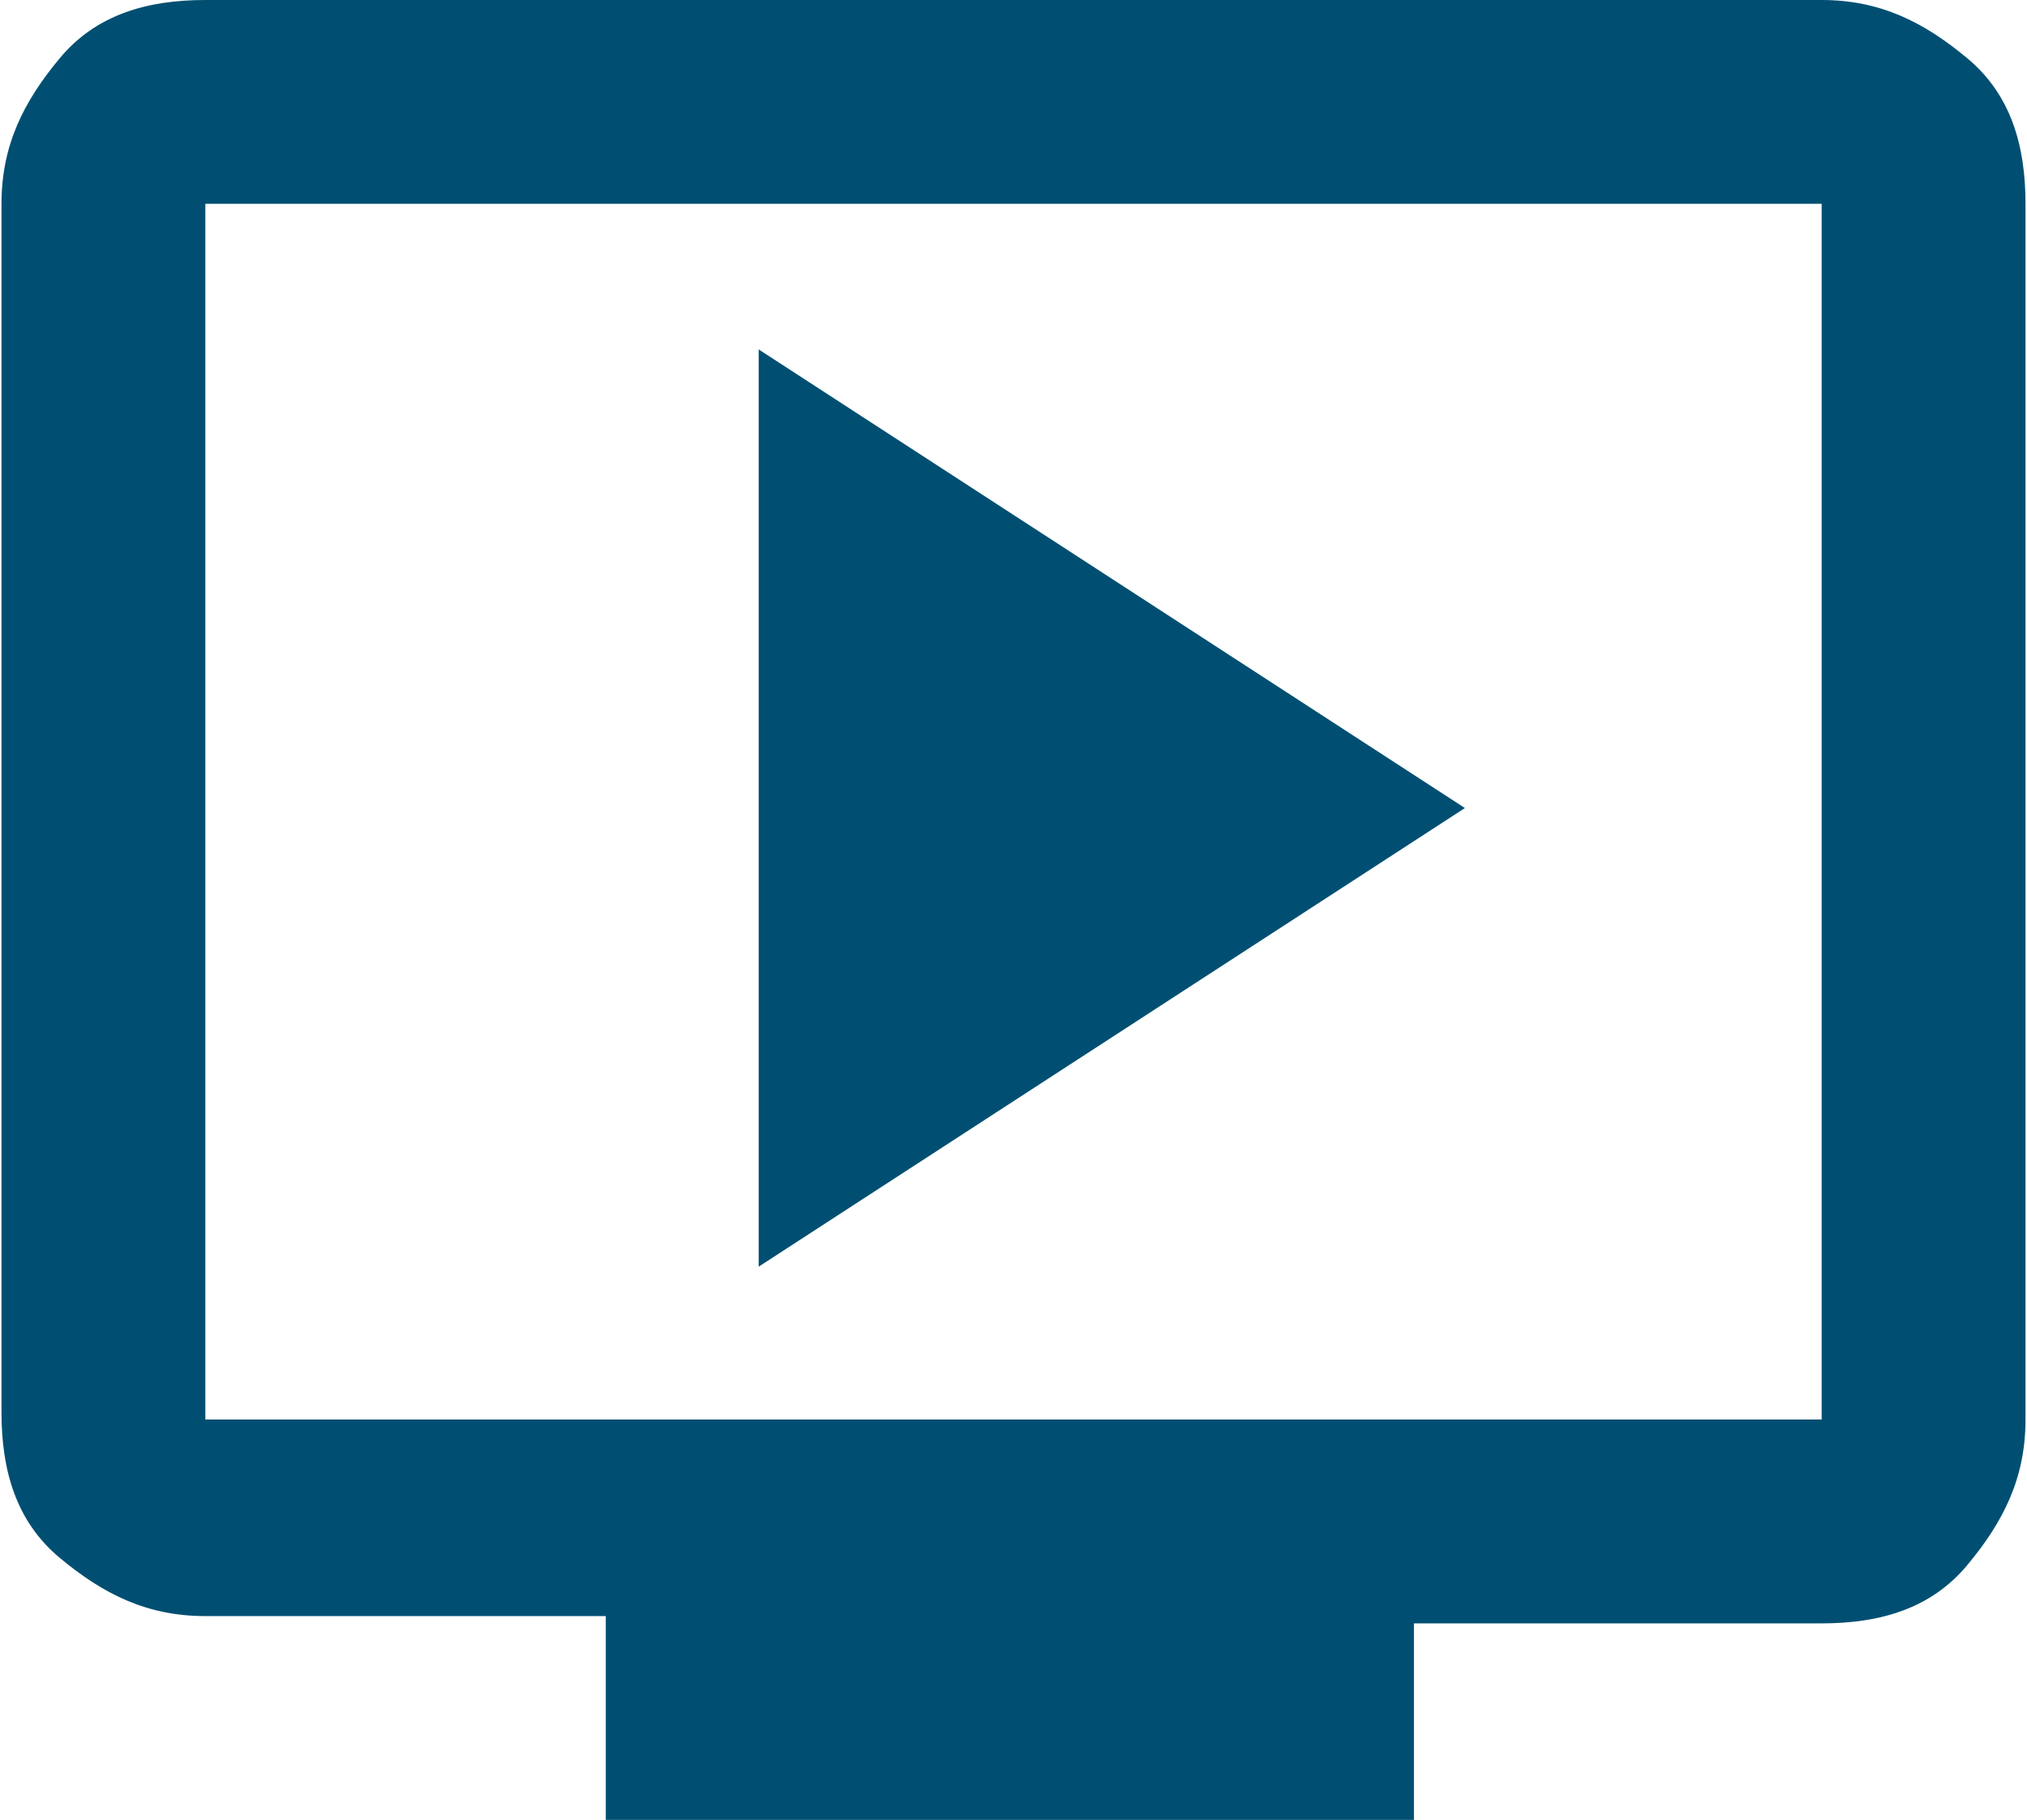
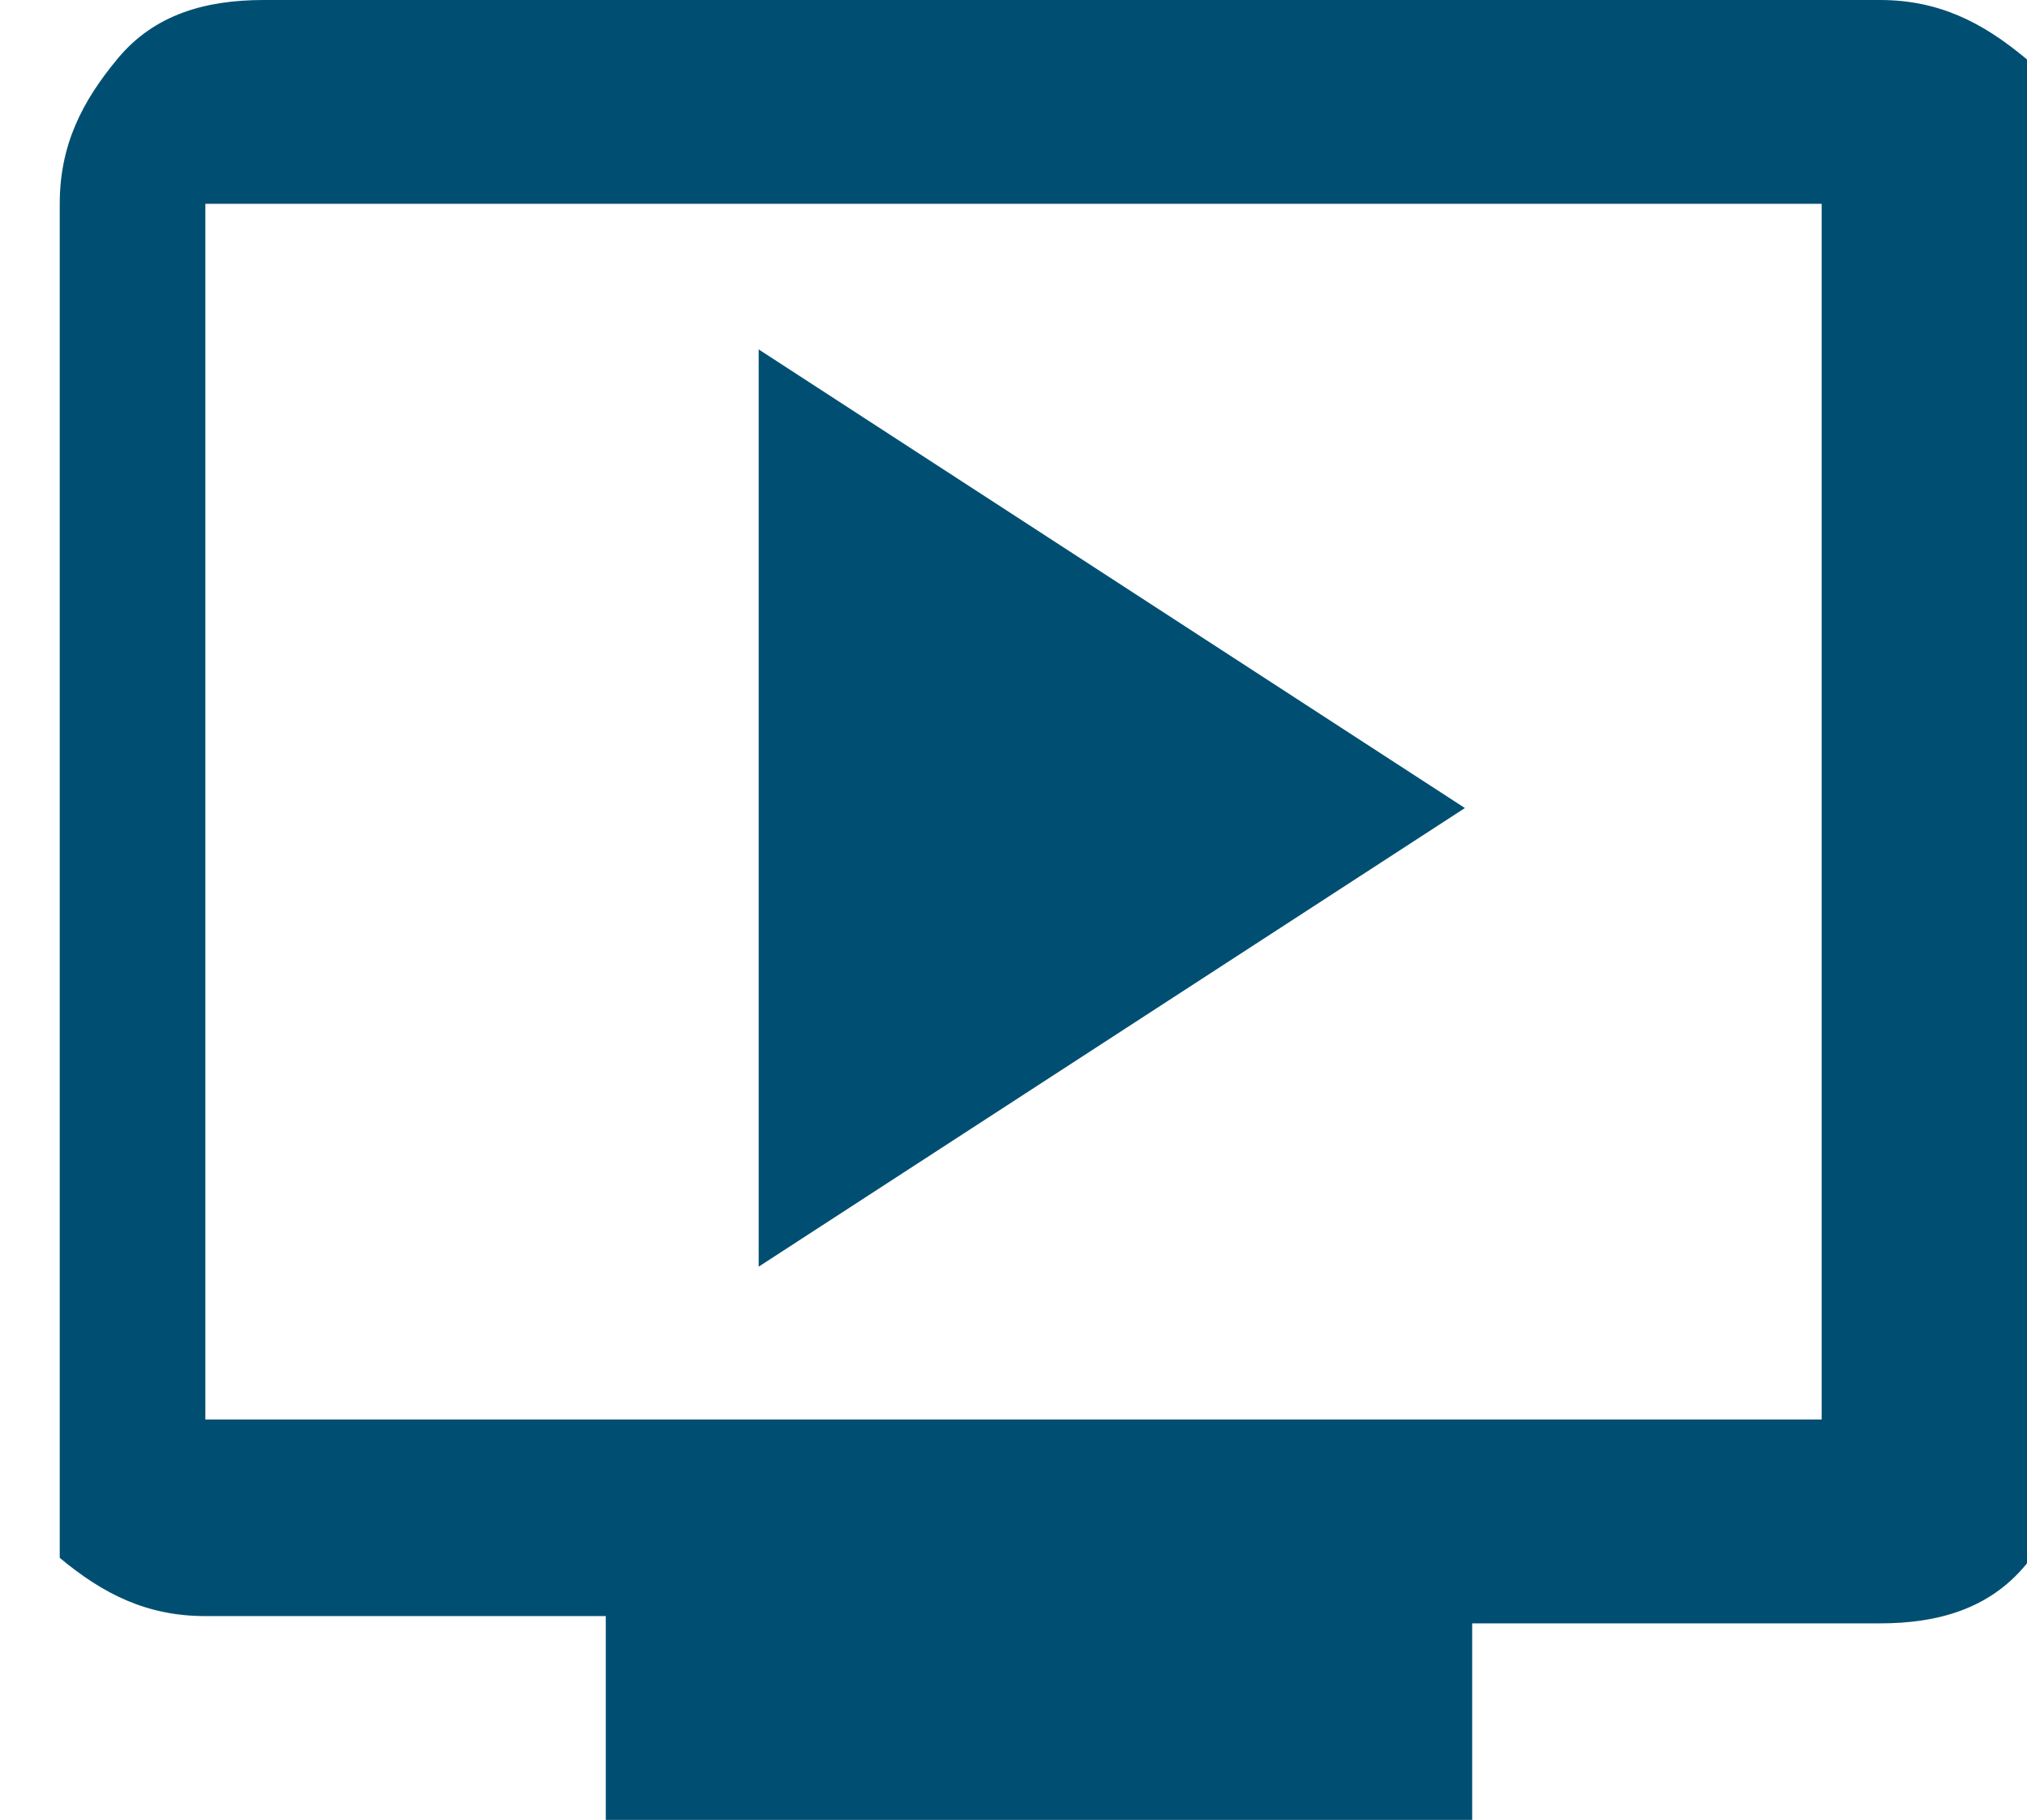
<svg xmlns="http://www.w3.org/2000/svg" id="Capa_1" width="9.8mm" height="8.8mm" version="1.1" viewBox="0 0 27.8 25">
  <defs>
    <style>
      .st0 {
        fill: #004f72;
      }
    </style>
  </defs>
-   <path class="st0" d="M10.4,17.4l9.7-6.3-9.7-6.3v12.5ZM8.3,25v-2.8H2.8c-.8,0-1.4-.3-2-.8s-.8-1.2-.8-2V2.8c0-.8.3-1.4.8-2s1.2-.8,2-.8h22.2c.8,0,1.4.3,2,.8s.8,1.2.8,2v16.7c0,.8-.3,1.4-.8,2s-1.2.8-2,.8h-5.6v2.8h-11.1ZM2.8,19.5h22.2V2.8H2.8v16.7ZM2.8,19.5V2.8v16.7Z" />
+   <path class="st0" d="M10.4,17.4l9.7-6.3-9.7-6.3v12.5ZM8.3,25v-2.8H2.8c-.8,0-1.4-.3-2-.8V2.8c0-.8.3-1.4.8-2s1.2-.8,2-.8h22.2c.8,0,1.4.3,2,.8s.8,1.2.8,2v16.7c0,.8-.3,1.4-.8,2s-1.2.8-2,.8h-5.6v2.8h-11.1ZM2.8,19.5h22.2V2.8H2.8v16.7ZM2.8,19.5V2.8v16.7Z" />
</svg>